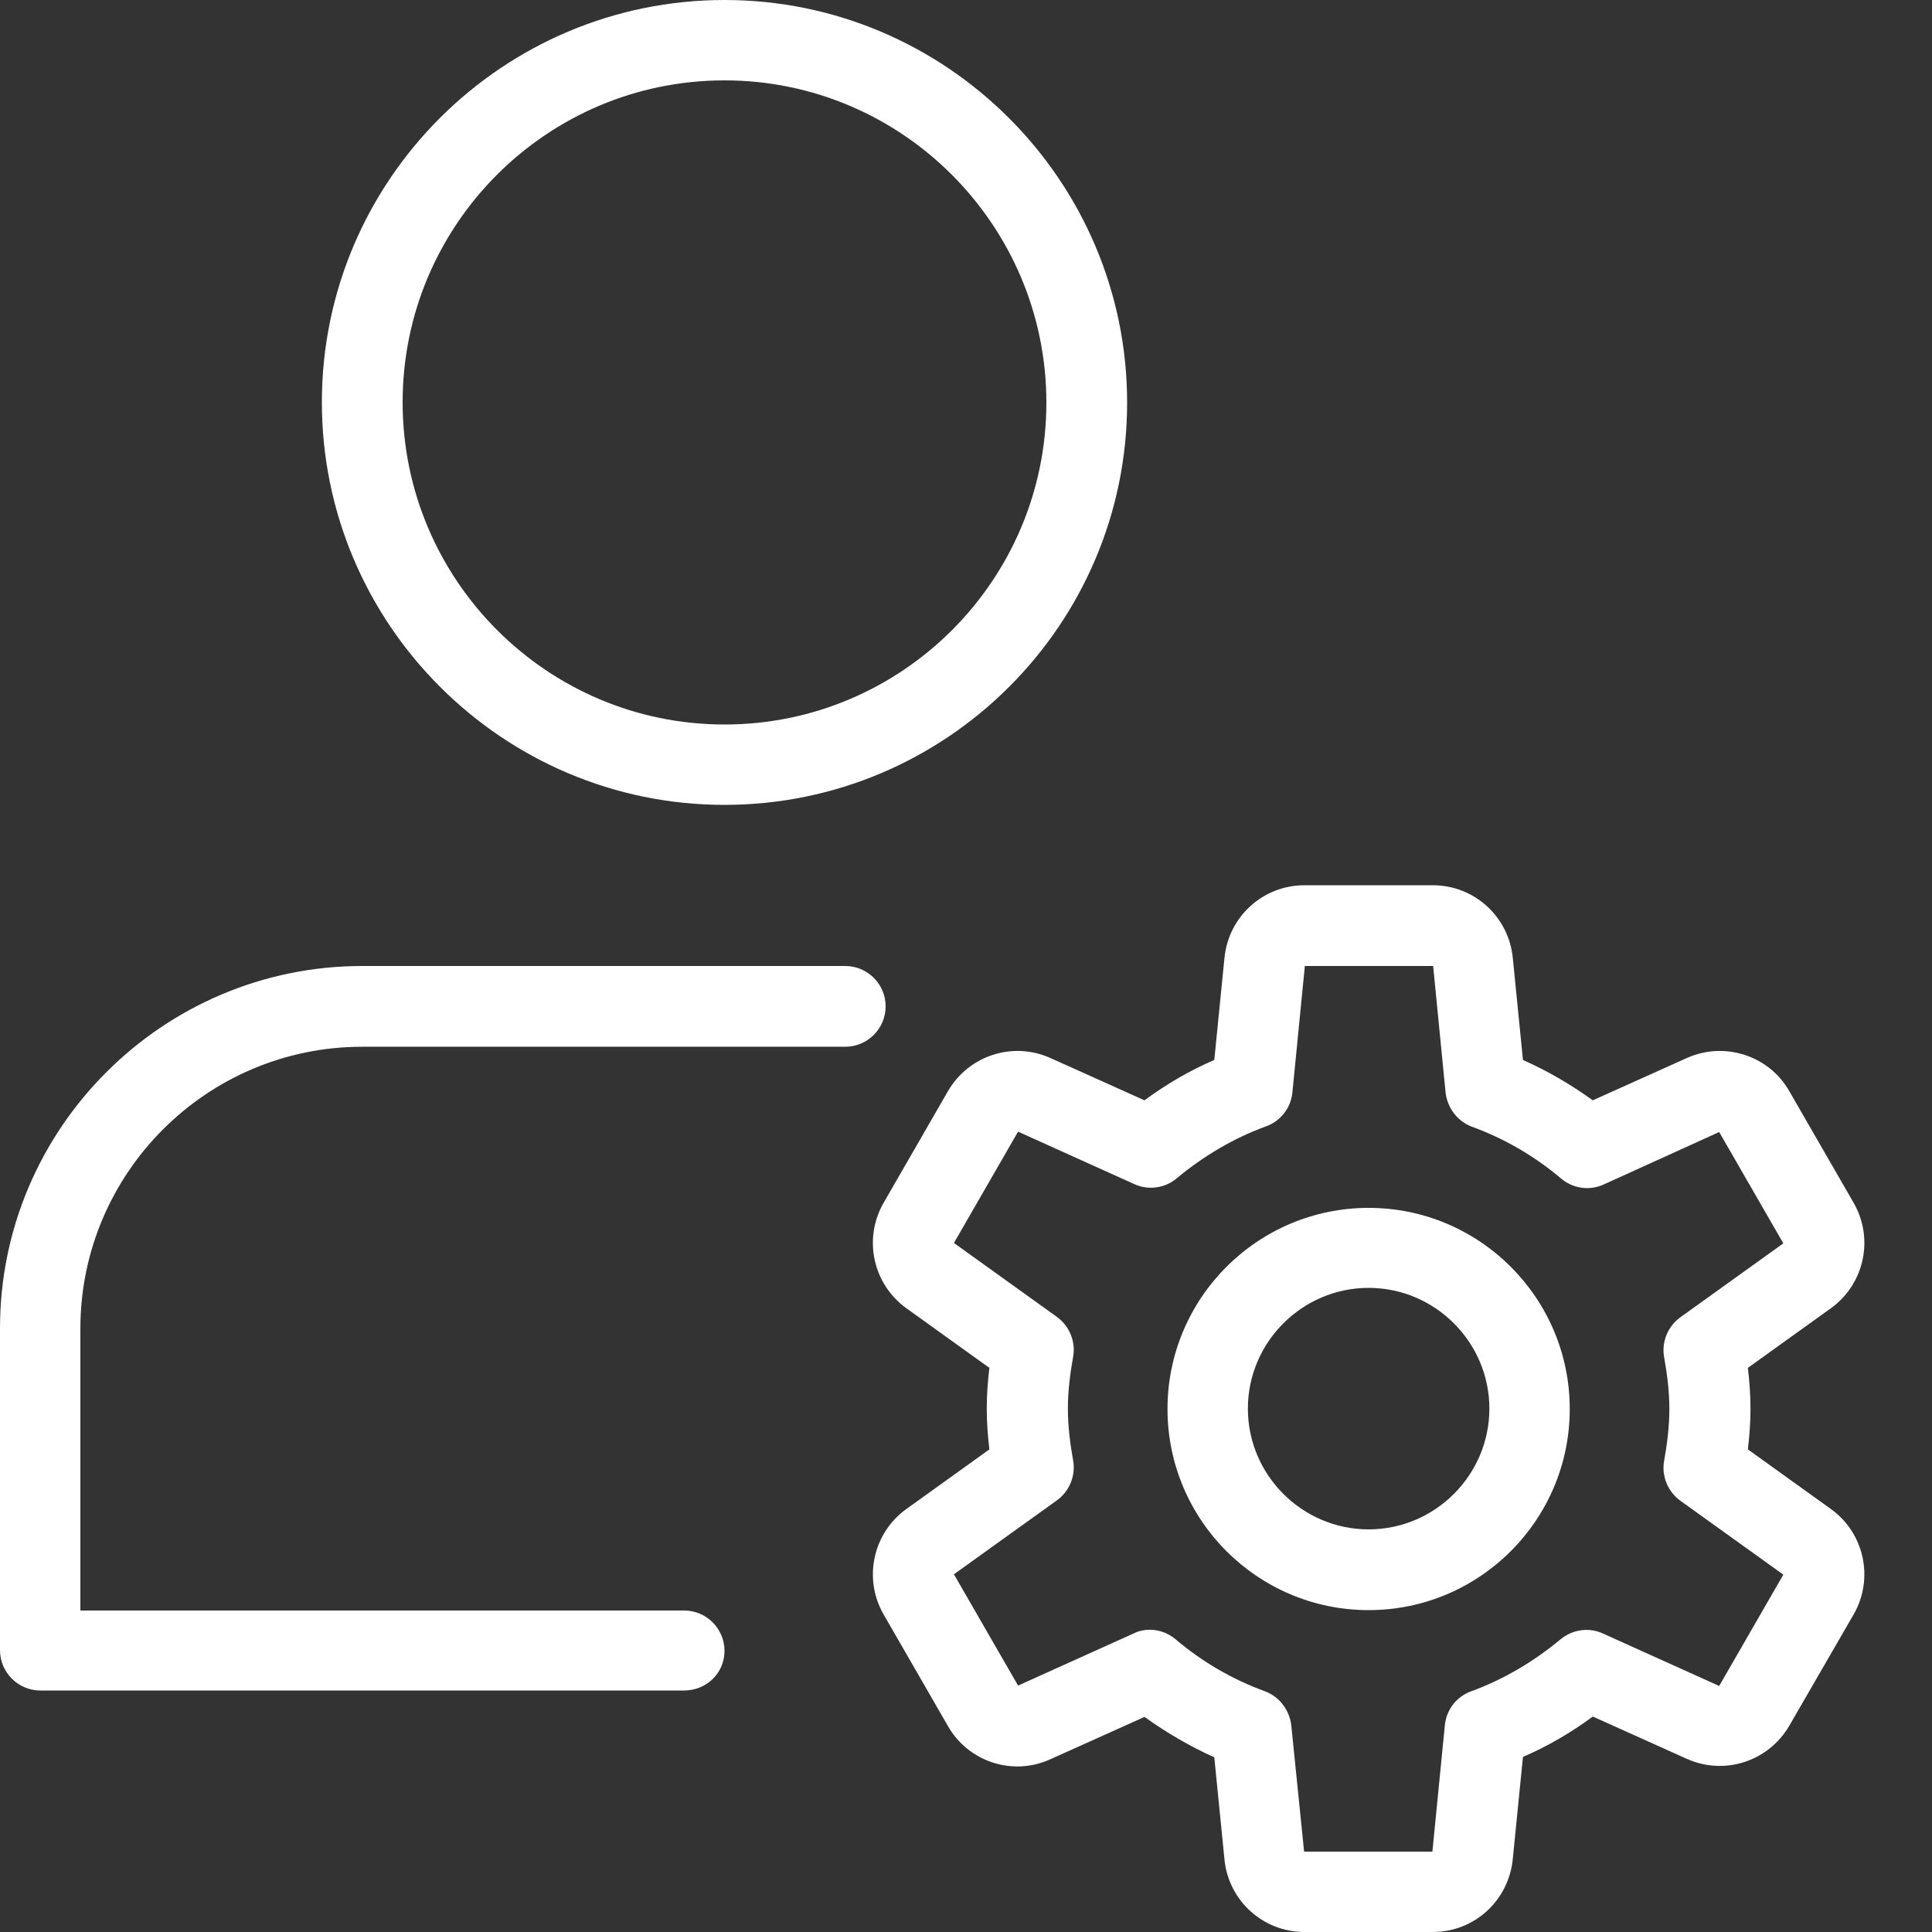
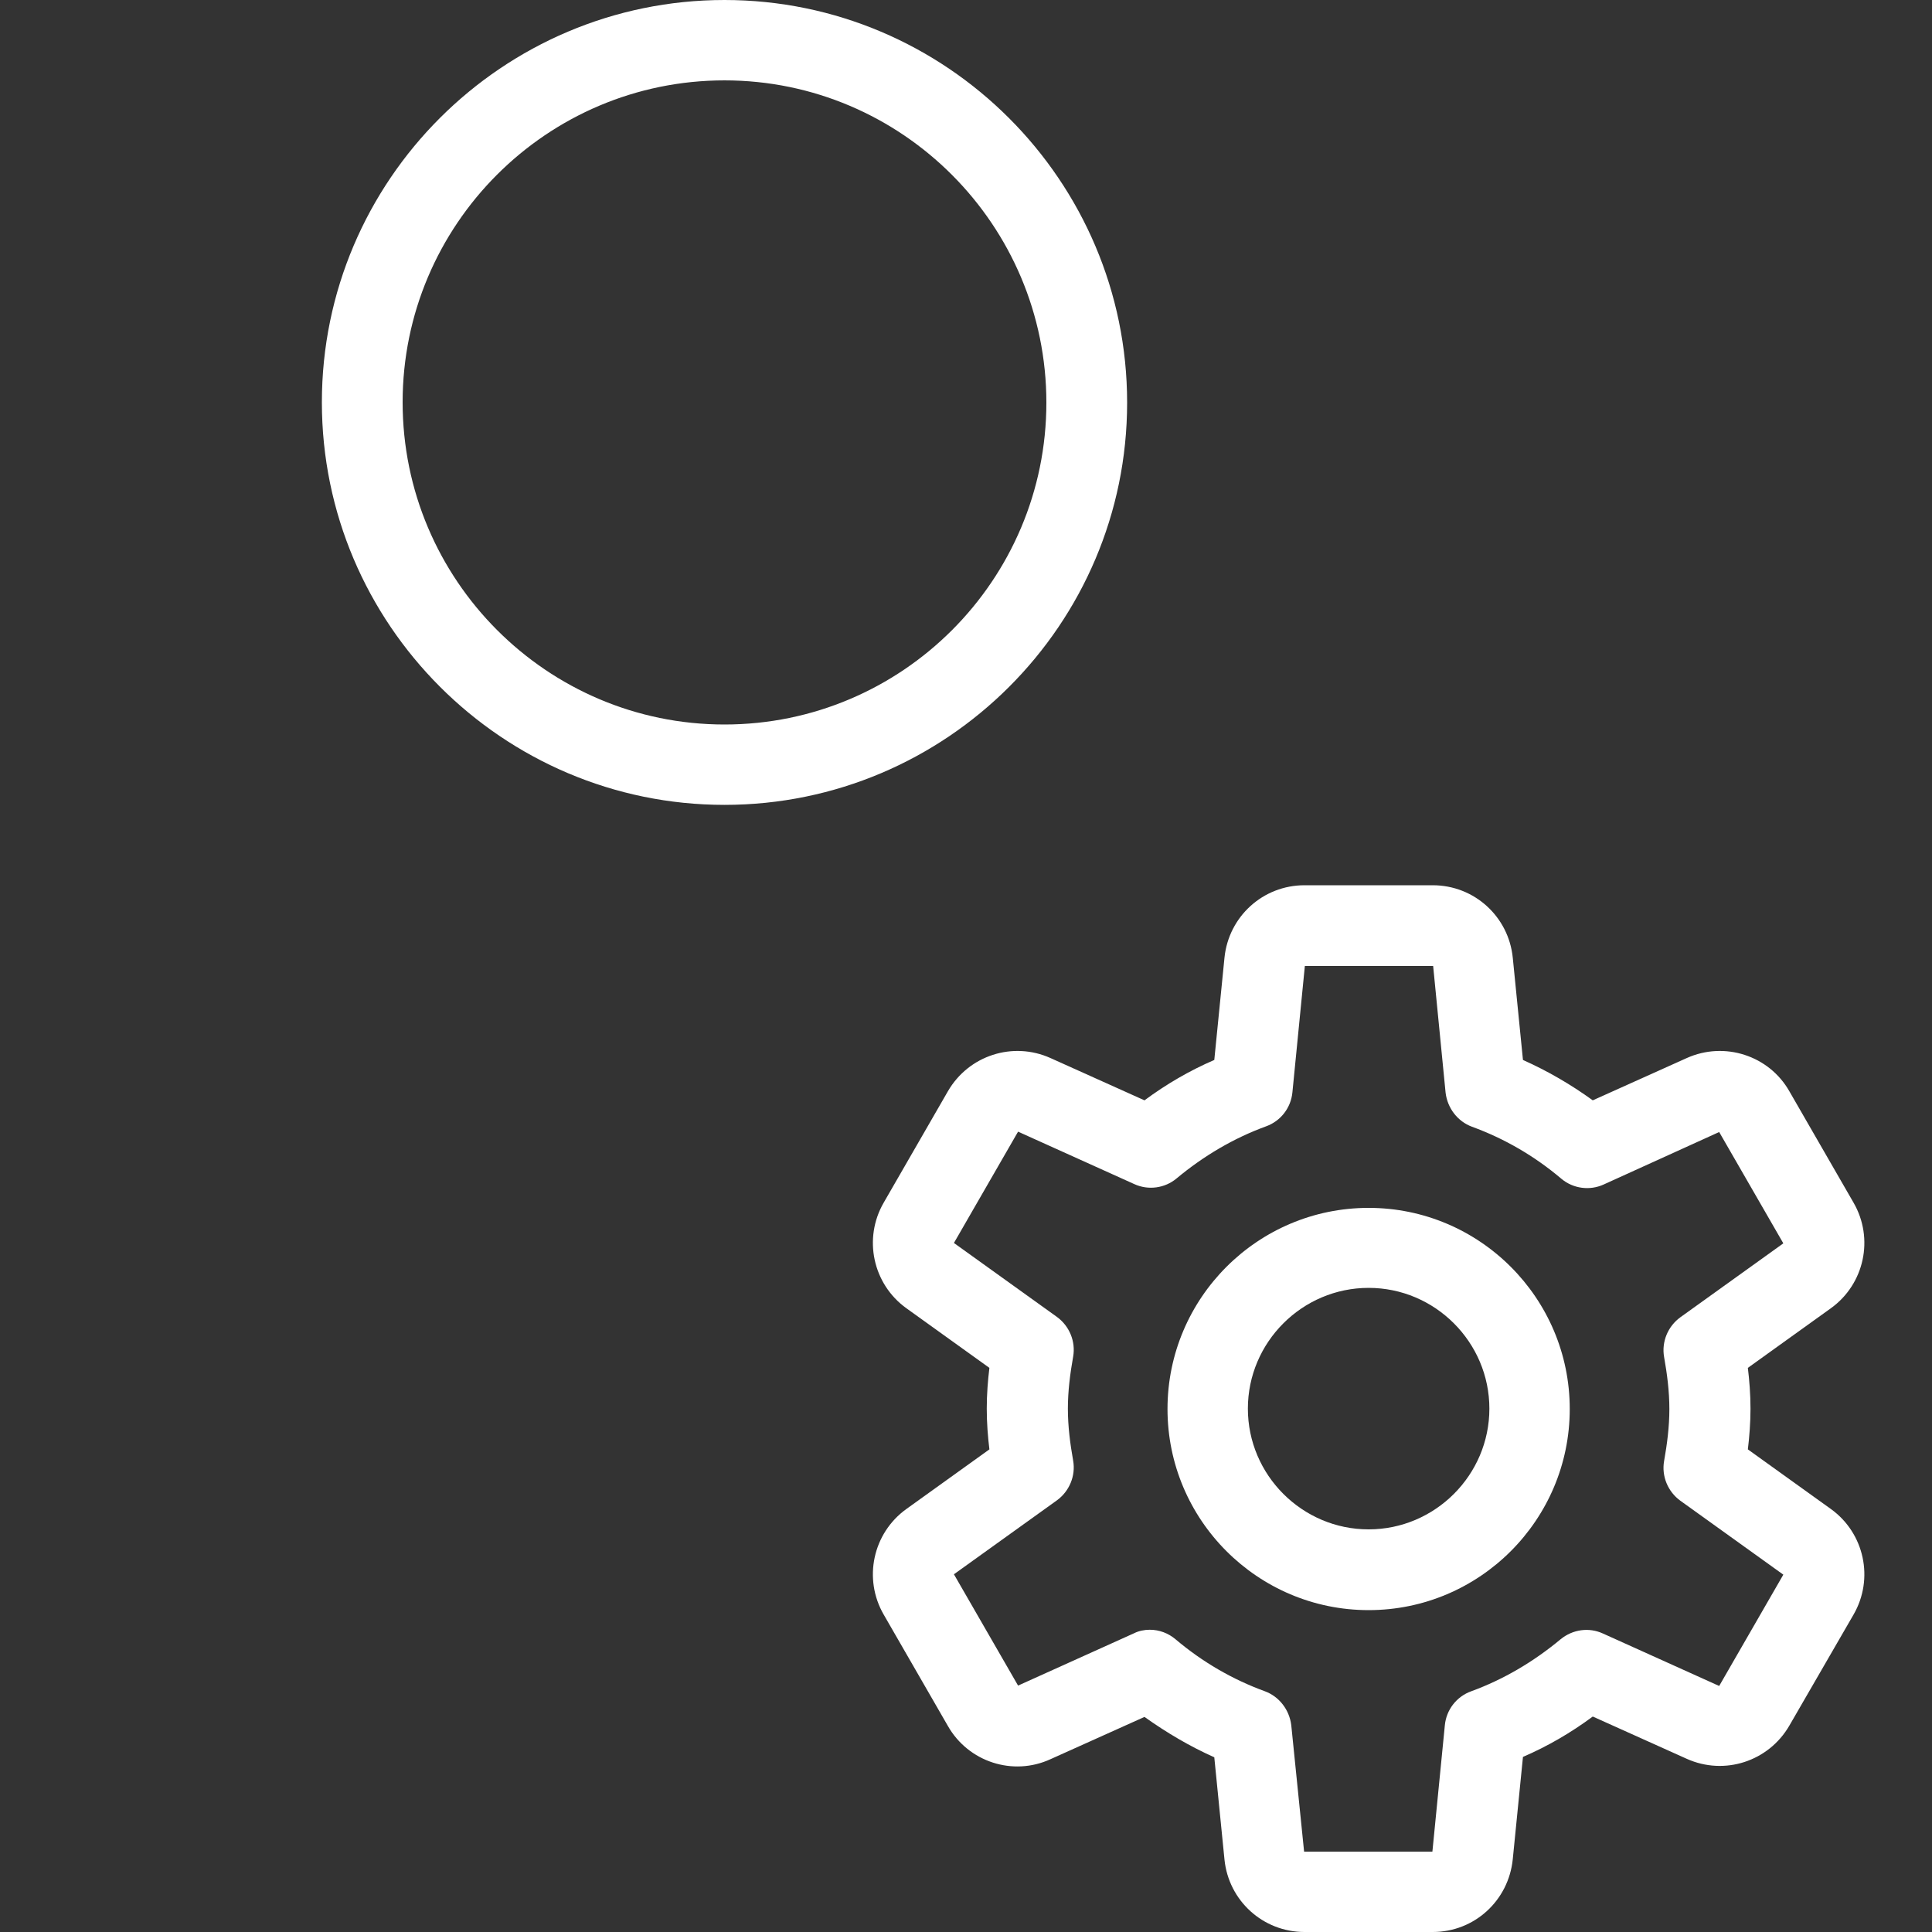
<svg xmlns="http://www.w3.org/2000/svg" id="Layer_1" x="0px" y="0px" viewBox="0 0 512 512" style="enable-background:new 0 0 512 512;" xml:space="preserve">
  <rect x="0" y="0" width="512" height="512" fill="#333333" stroke="none" />
  <style type="text/css"> .st0{fill:#FFFFFF;} </style>
  <g>
    <path class="st0" d="M192,213.3c-58.8,0-106.7-47.9-106.7-106.7S133.2,0,192,0s106.7,47.9,106.7,106.7S250.8,213.3,192,213.3z M192,21.3c-47.1,0-85.3,38.3-85.3,85.3S144.9,192,192,192s85.3-38.3,85.3-85.3S239.1,21.3,192,21.3z" />
  </g>
  <g>
-     <path class="st0" d="M181.3,448H10.7C4.8,448,0,443.2,0,437.3V352c0-52.9,43.1-96,96-96h128c5.9,0,10.7,4.8,10.7,10.7 s-4.8,10.7-10.7,10.7H96c-41.2,0-74.7,33.5-74.7,74.7v74.7h160c5.9,0,10.7,4.8,10.7,10.7S187.2,448,181.3,448z" />
-   </g>
+     </g>
  <g>
    <g>
      <path class="st0" d="M362.7,426.7c-29.4,0-53.3-23.9-53.3-53.3s23.9-53.3,53.3-53.3s53.3,23.9,53.3,53.3S392.1,426.7,362.7,426.7z M362.7,341.3c-17.6,0-32,14.4-32,32s14.4,32,32,32c17.6,0,32-14.4,32-32S380.3,341.3,362.7,341.3z" />
    </g>
    <g>
      <path class="st0" d="M379.7,512h-34c-11,0-20.1-8.3-21.2-19.2l-2.7-27.1c-6.5-2.9-12.6-6.5-18.5-10.7l-24.9,11.2 c-10,4.6-21.8,0.7-27.2-8.8l-17-29.5c-5.5-9.5-2.9-21.6,6-28l22-15.8c-0.4-3.3-0.7-7-0.7-10.8c0-3.8,0.3-7.5,0.7-10.8l-22-15.8 c-8.9-6.4-11.5-18.5-6-28l17-29.5c5.5-9.5,17.2-13.3,27.2-8.8l24.9,11.2c5.8-4.3,12-7.9,18.5-10.7l2.7-27.1 c1.1-10.9,10.2-19.2,21.2-19.2h34c11,0,20.1,8.3,21.2,19.2l2.7,27.1c6.5,2.9,12.7,6.5,18.5,10.7l24.9-11.2 c10-4.5,21.8-0.7,27.2,8.8l17,29.5c5.5,9.5,2.9,21.6-6,28l-22,15.8c0.4,3.3,0.7,7,0.7,10.8c0,3.8-0.3,7.5-0.7,10.8l22,15.8 c8.9,6.4,11.5,18.5,6,28l-17,29.4c-5.5,9.5-17.2,13.3-27.2,8.8l-24.9-11.2c-5.8,4.3-12,7.9-18.5,10.7l-2.7,27.1 C399.8,503.7,390.7,512,379.7,512L379.7,512z M304.7,431.9c2.5,0,4.9,0.9,6.8,2.5c7.2,6.1,15.2,10.7,23.7,13.8 c3.8,1.4,6.5,4.9,7,9l3.4,33.5h34l3.3-33.5c0.4-4.1,3.1-7.6,7-9c8.5-3.1,16.5-7.8,23.7-13.8c3.2-2.6,7.5-3.2,11.2-1.5l30.8,13.9 l17-29.5l-27.3-19.6c-3.3-2.4-5-6.5-4.3-10.5c0.8-4.5,1.4-9.1,1.4-13.8c0-4.7-0.6-9.3-1.4-13.8c-0.7-4,1-8.1,4.3-10.5l27.3-19.6 l-17-29.5L425,313.9c-3.7,1.7-8.1,1.1-11.2-1.5c-7.2-6.1-15.2-10.7-23.7-13.8c-3.8-1.4-6.5-4.9-7-9l-3.3-33.6h-34l-3.3,33.5 c-0.4,4.1-3.1,7.6-7,9c-8.5,3.1-16.5,7.8-23.7,13.8c-3.1,2.6-7.5,3.2-11.2,1.5l-30.8-13.9l-17,29.5l27.3,19.6 c3.3,2.4,5,6.5,4.3,10.5c-0.8,4.5-1.4,9.1-1.4,13.8s0.6,9.3,1.4,13.8c0.7,4-1,8.1-4.3,10.5l-27.3,19.6l17,29.5l30.8-13.9 C301.8,432.2,303.3,431.9,304.7,431.9L304.7,431.9z" />
    </g>
  </g>
</svg>